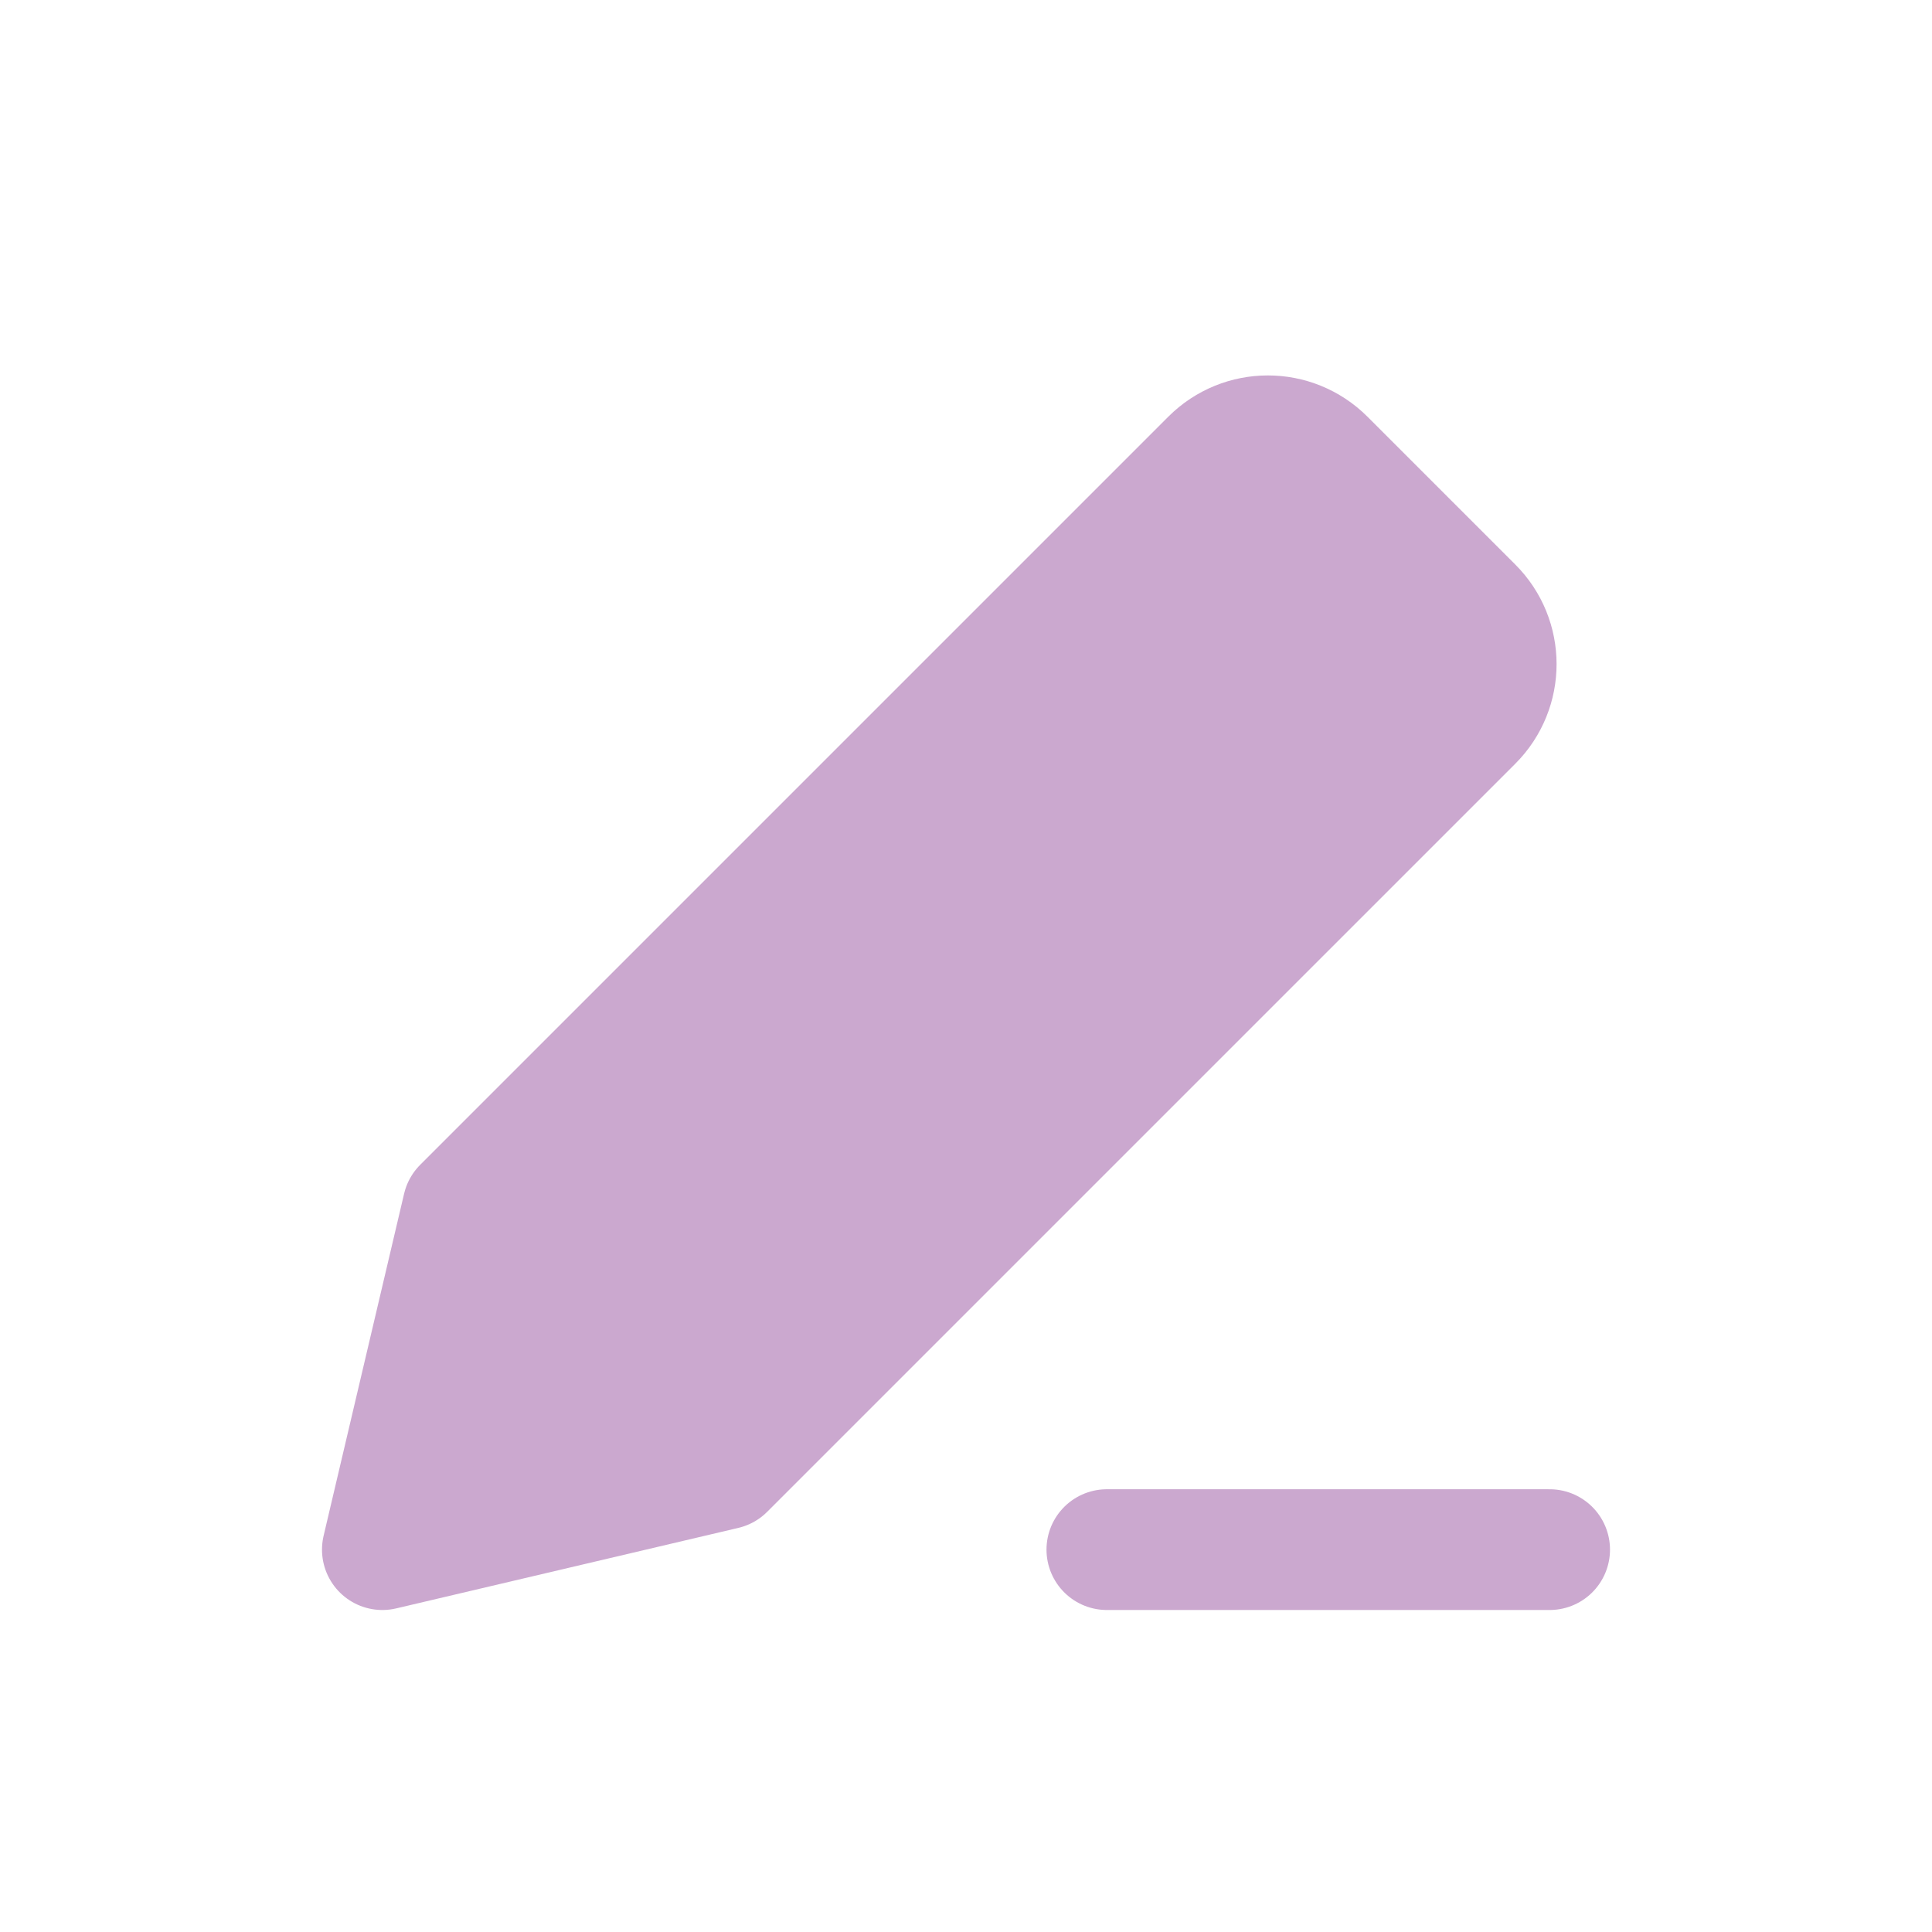
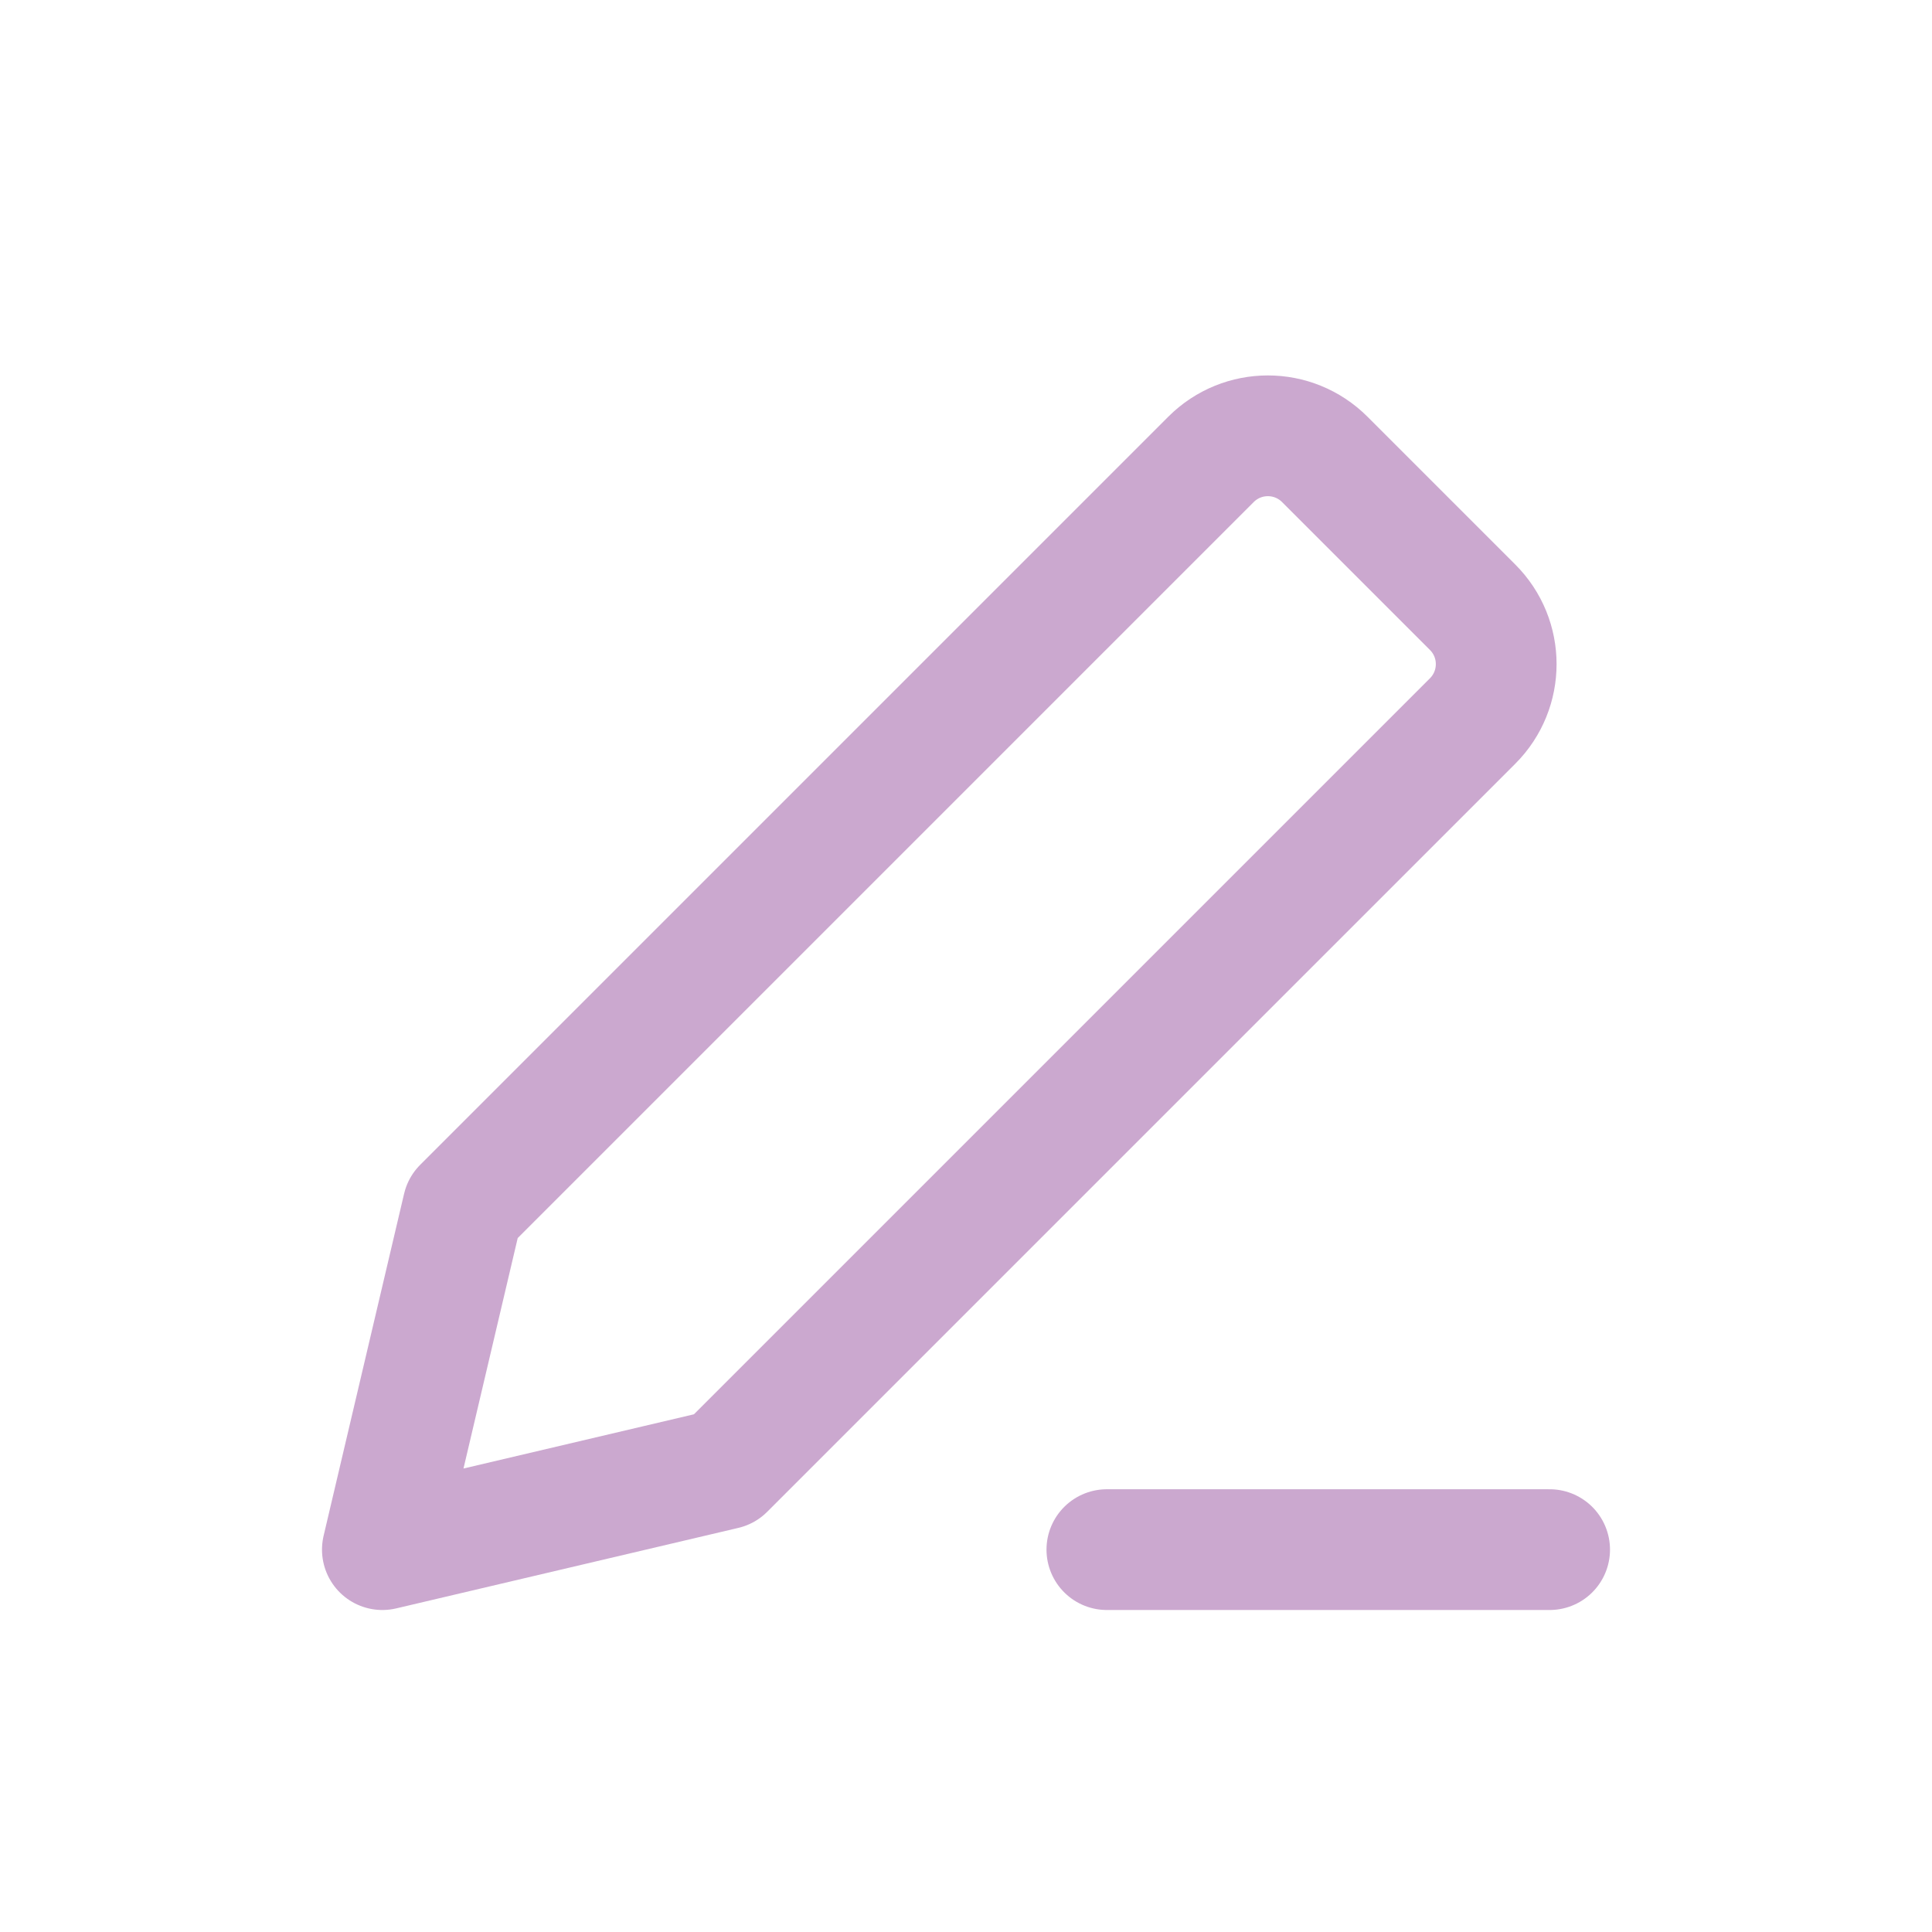
<svg xmlns="http://www.w3.org/2000/svg" version="1.1" id="Layer_1" x="0px" y="0px" width="24px" height="24px" viewBox="0 0 24 24" enable-background="new 0 0 24 24" xml:space="preserve">
-   <path fill="#CBA8CF" d="M4.75,19.25l4.25-1l9.293-9.293c0.391-0.391,0.391-1.024,0-1.414l-1.836-1.836  c-0.391-0.391-1.023-0.391-1.414,0L5.75,15L4.75,19.25z" />
  <path fill="none" stroke="#CBA8CF" stroke-width="1.5" stroke-linecap="round" stroke-linejoin="round" d="M19.25,19.25h-5.5   M9,18.25l-4.25,1l1-4.25l9.293-9.293c0.391-0.391,1.023-0.391,1.414,0l1.836,1.836c0.391,0.39,0.391,1.023,0,1.414L9,18.25z" />
</svg>